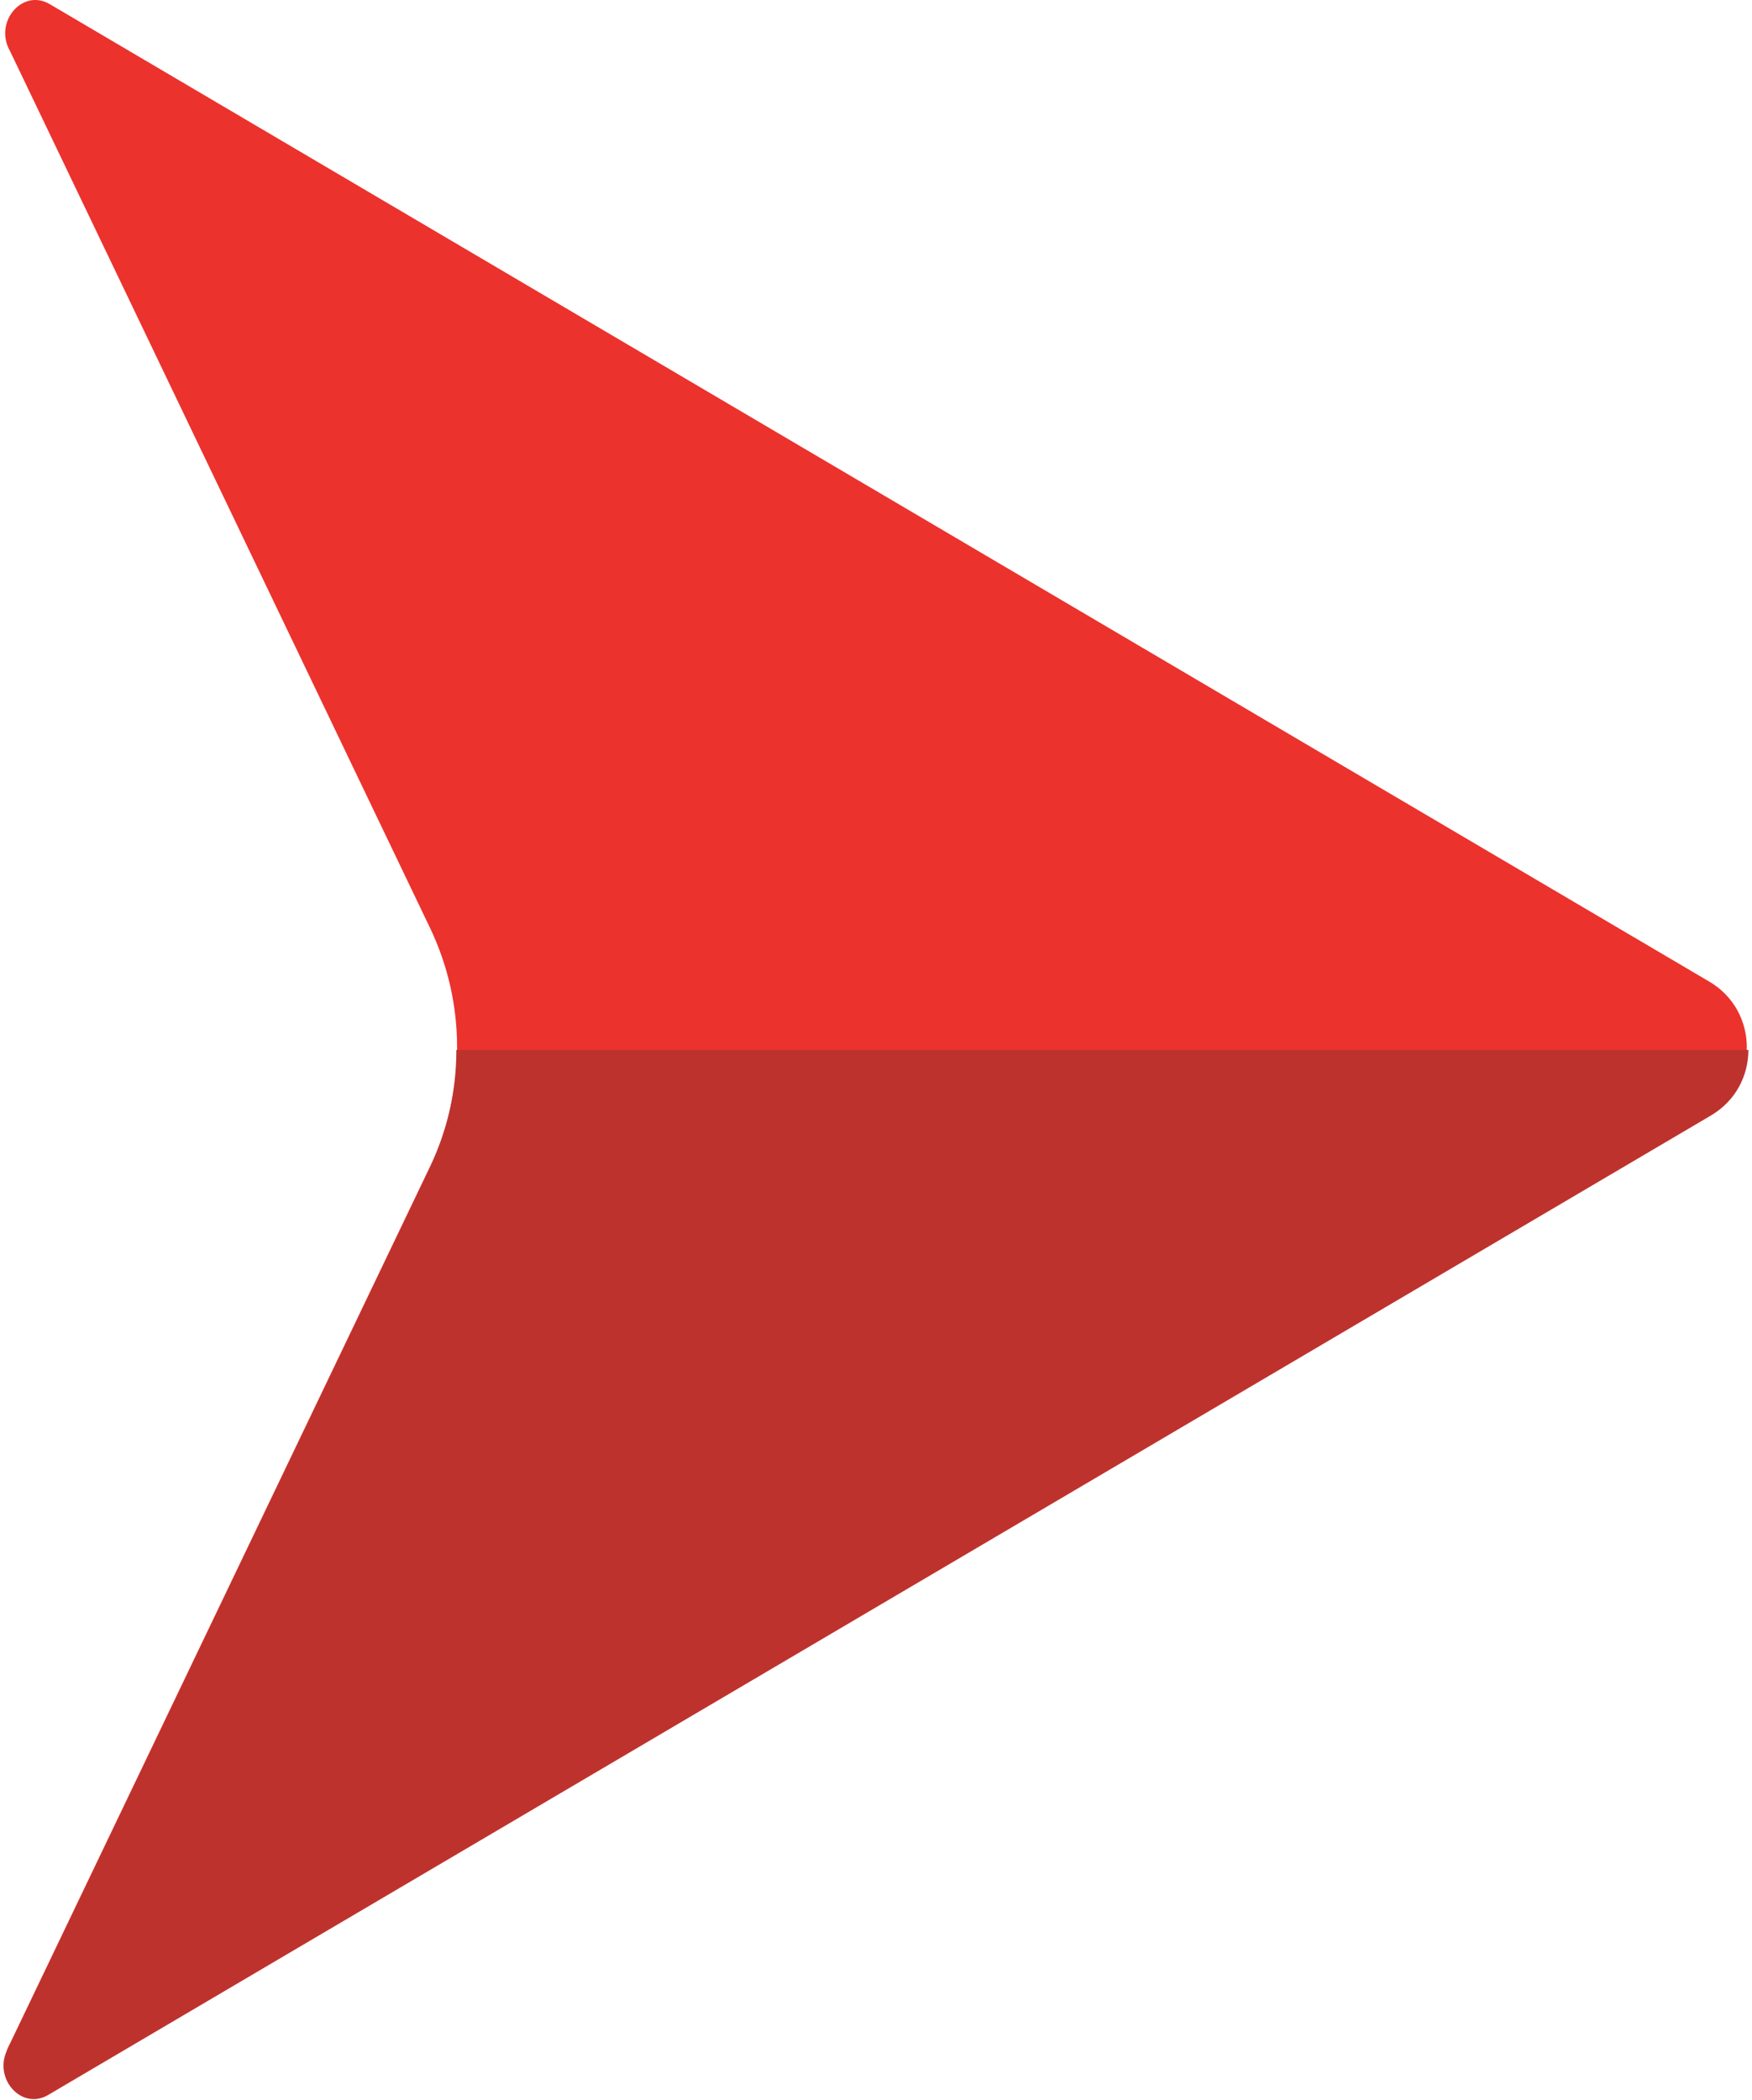
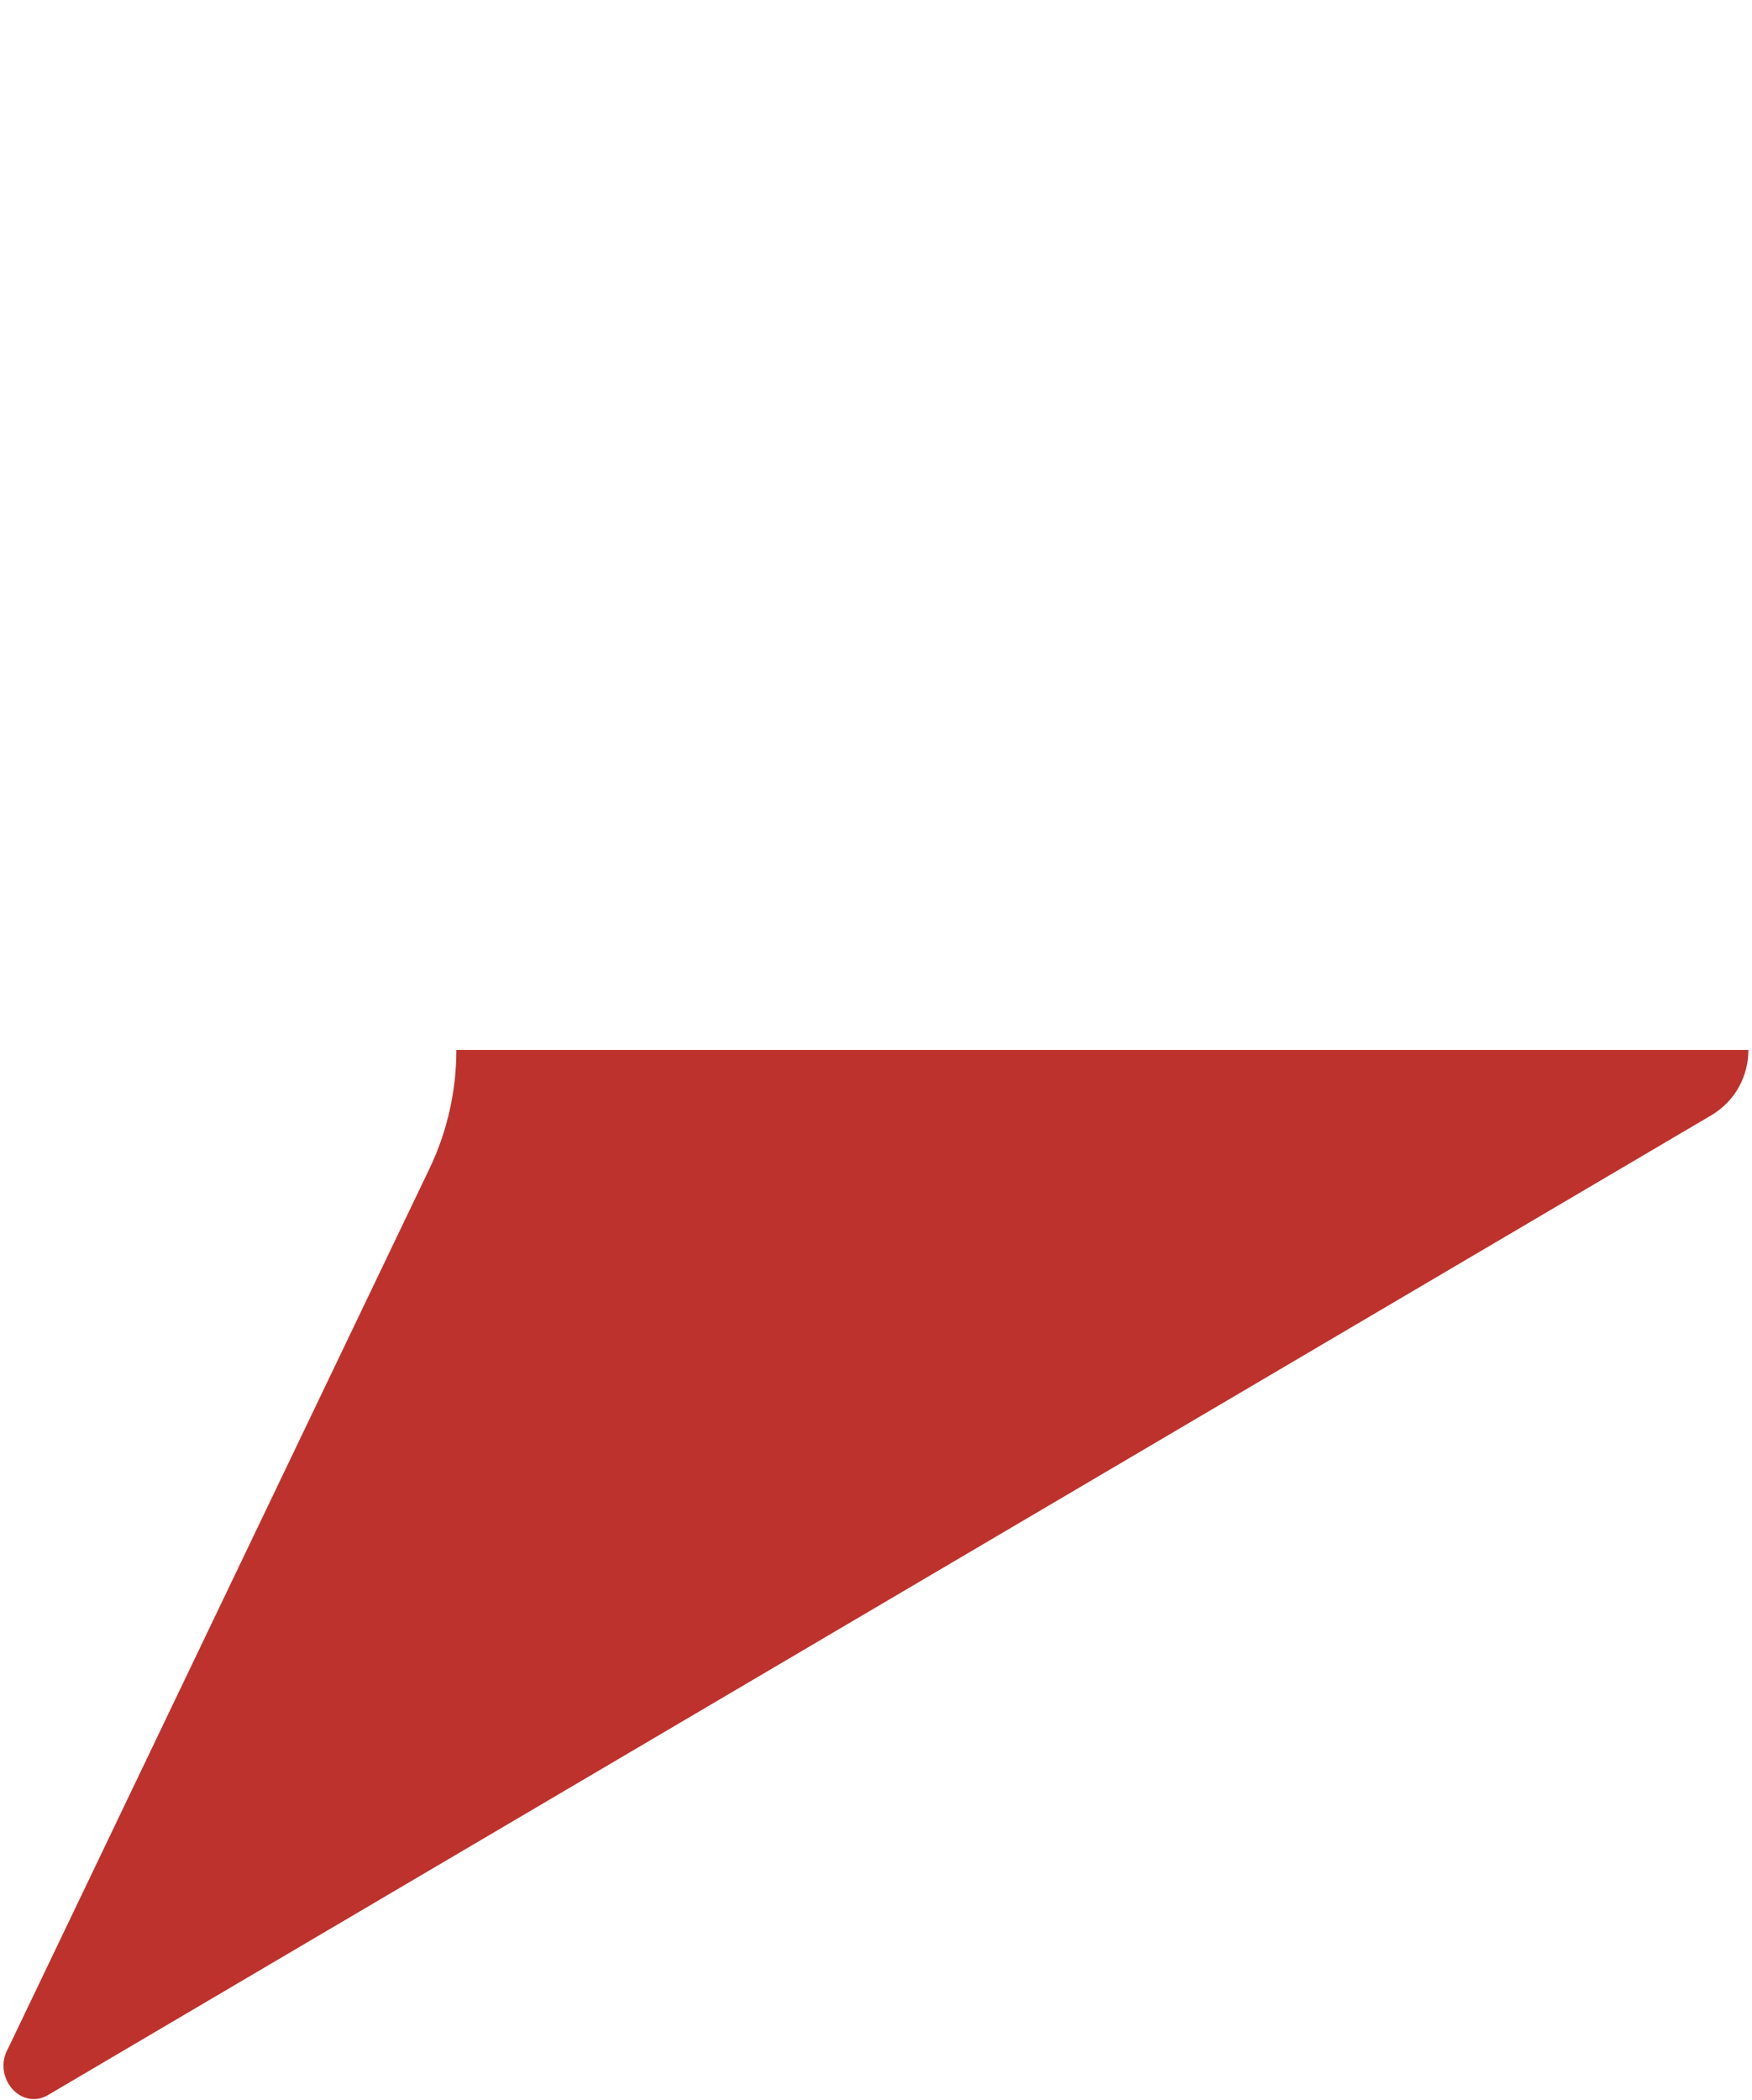
<svg xmlns="http://www.w3.org/2000/svg" width="338" height="405" viewBox="0 0 338 405" fill="none">
-   <path d="M9.575 0.786C4.298 -2.295 -1.266 4.299 1.948 9.881L82.968 178.997C89.923 193.532 89.923 210.472 82.968 225.006L1.948 394.122C-1.266 399.657 4.298 406.298 9.575 403.218L329.769 214.659C339.41 208.98 339.41 195.024 329.769 189.345L9.575 0.786Z" fill="#EB322D" />
  <path d="M330.094 215.153C334.9 212.307 337.304 207.436 337.304 202.517L88.042 202.517C88.042 210.378 86.312 218.239 82.803 225.521L1.622 394.988C-1.598 400.534 3.978 407.189 9.265 404.103L330.094 215.153Z" fill="#BE322D" />
</svg>